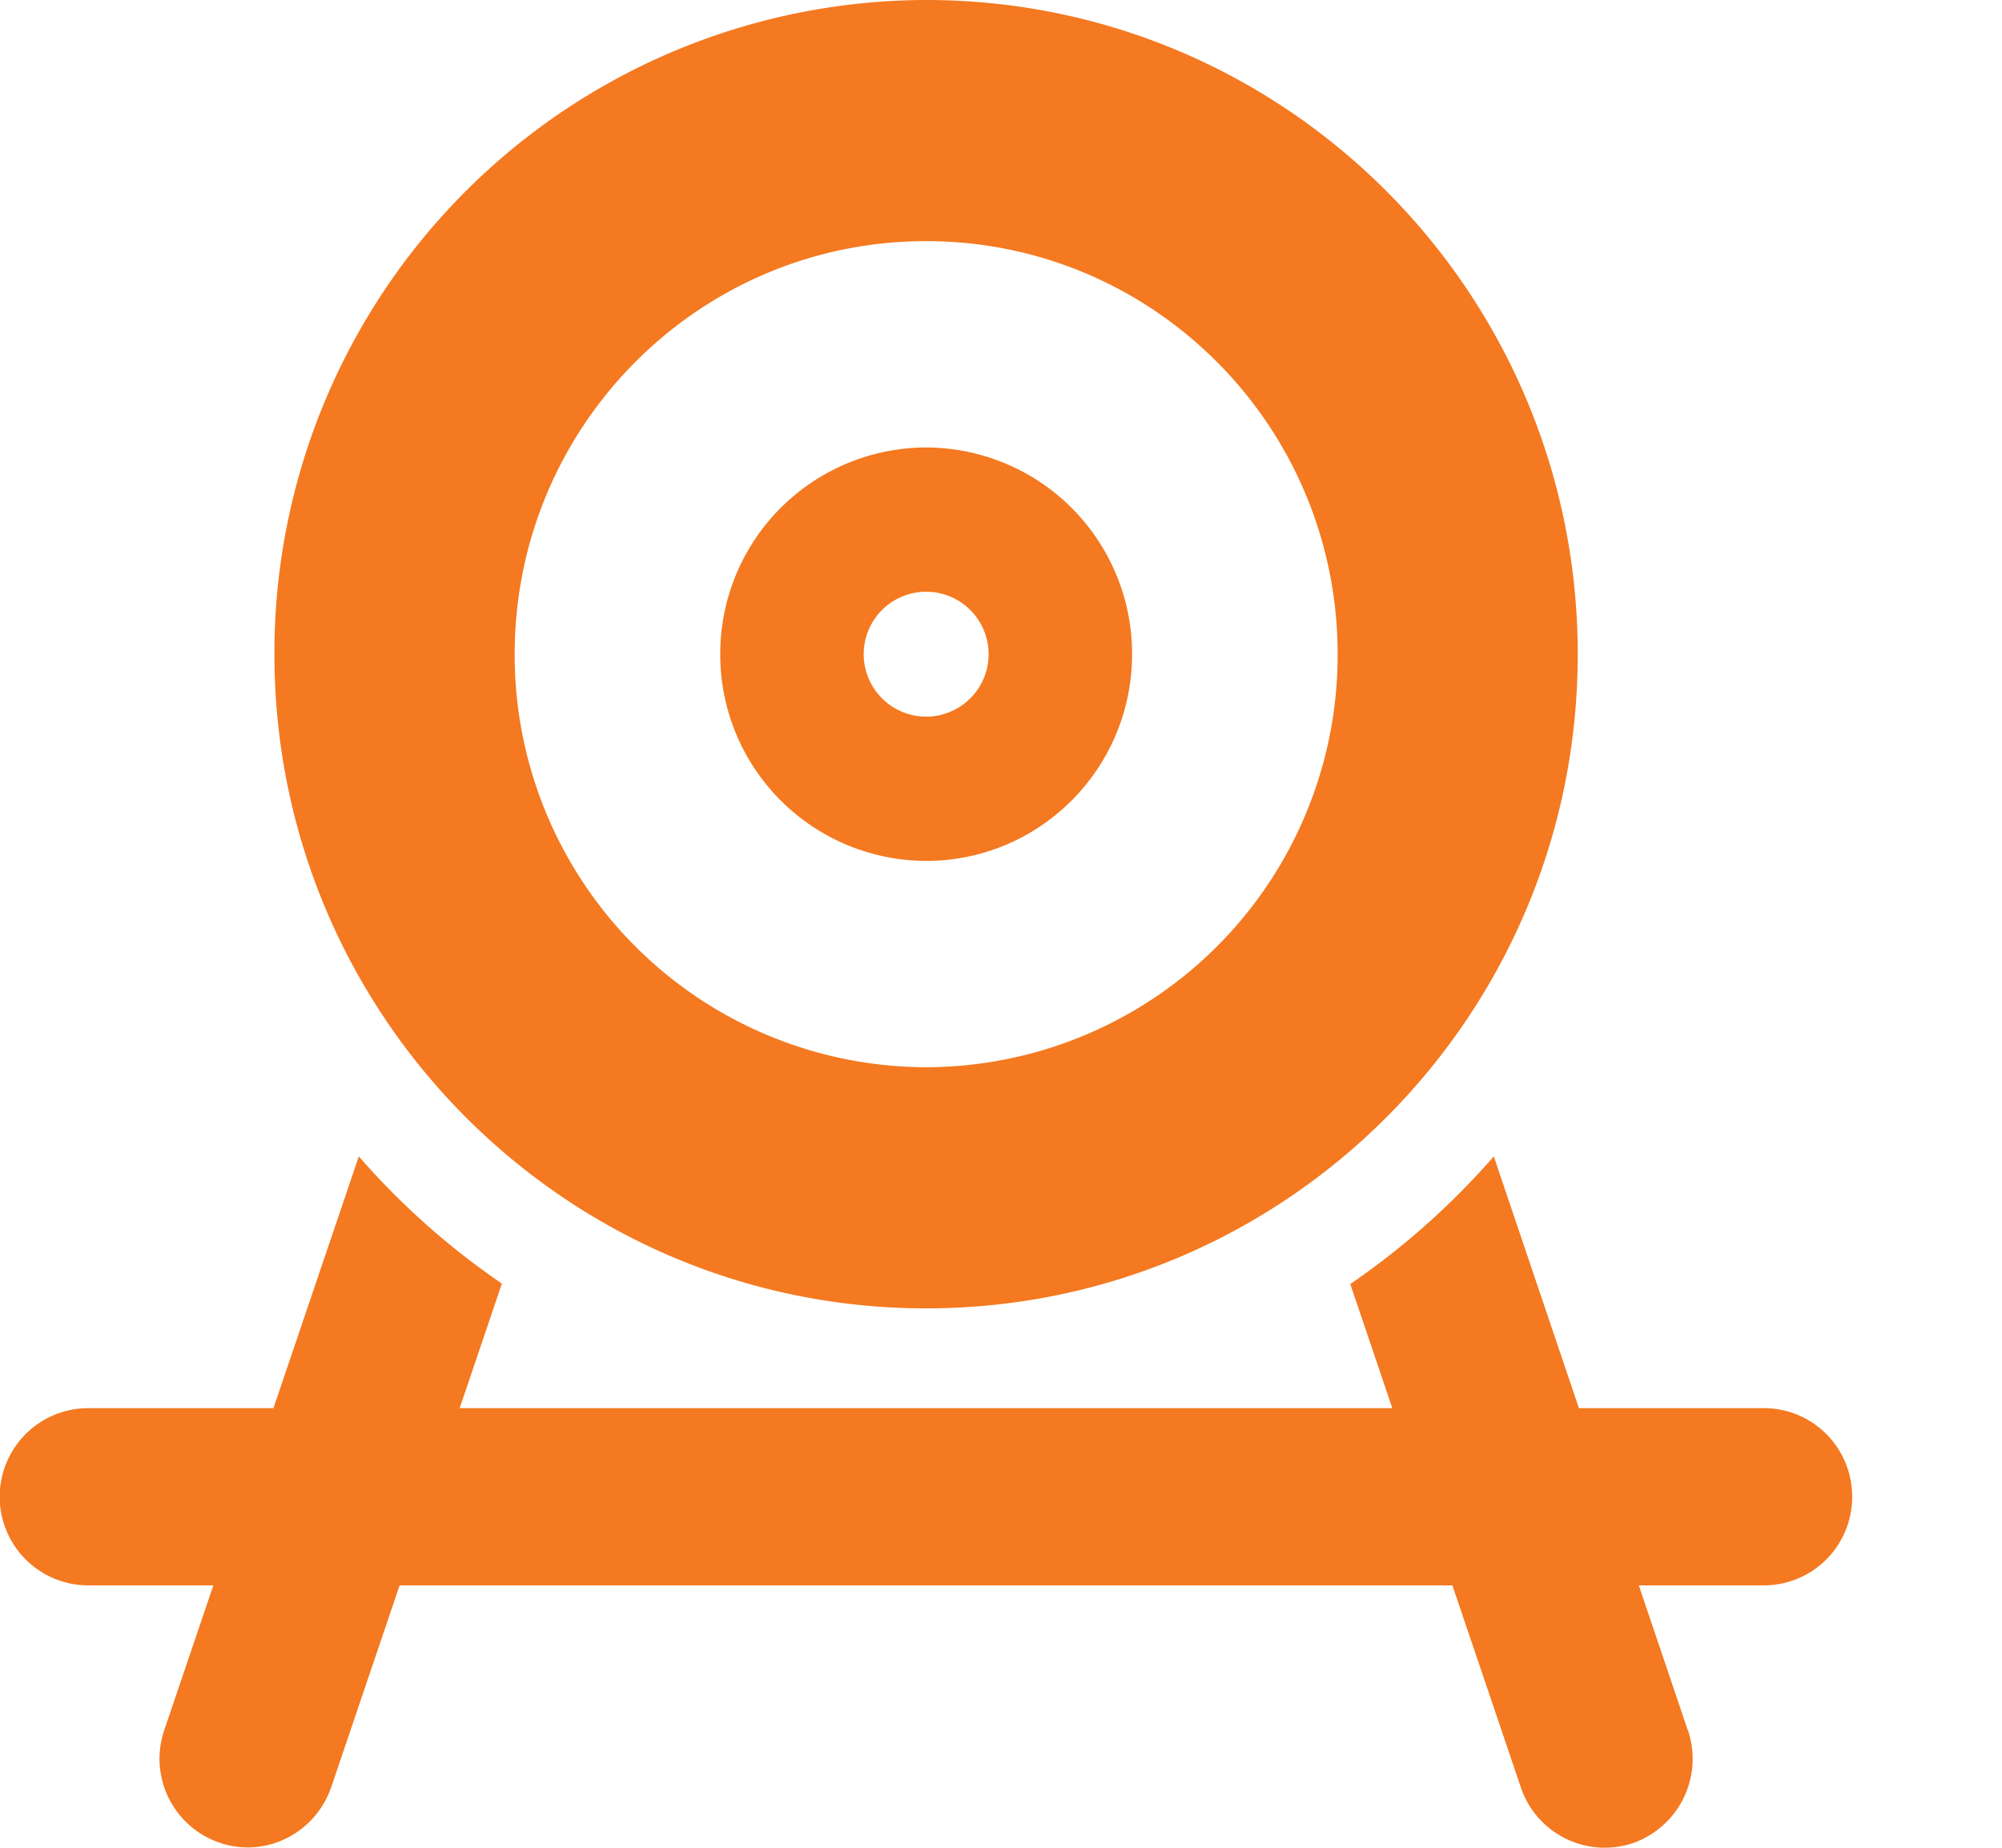
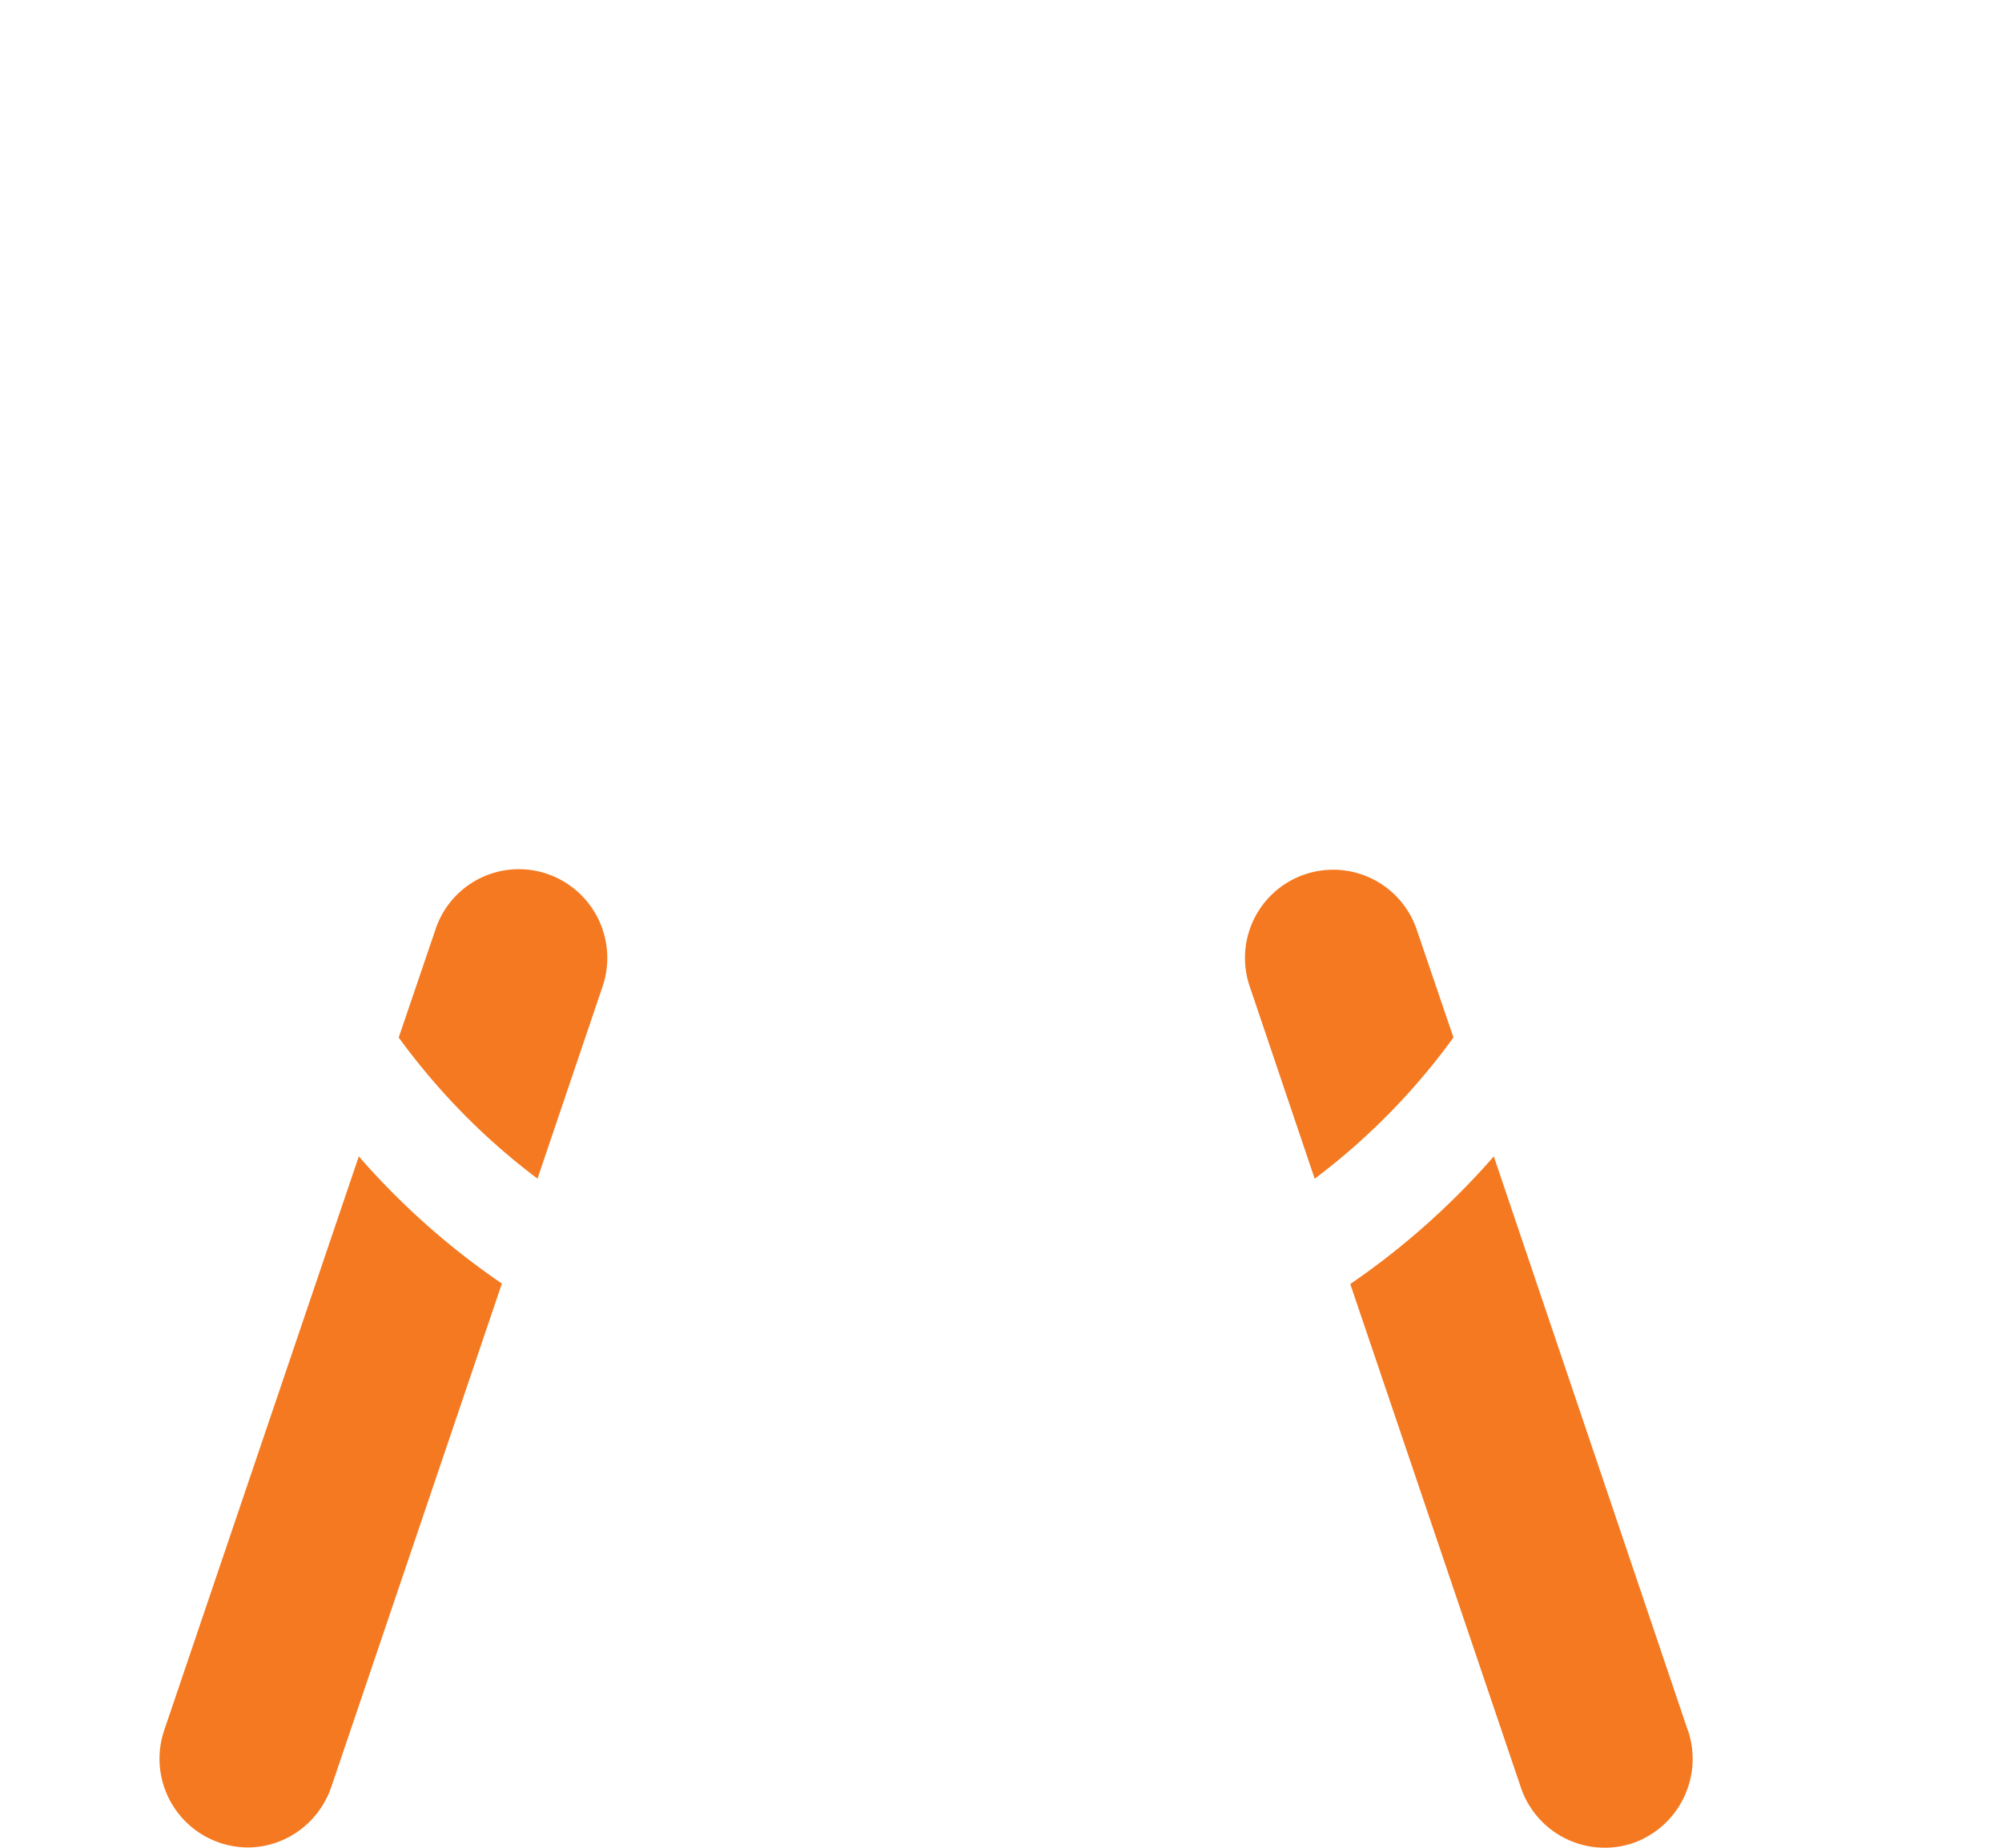
<svg xmlns="http://www.w3.org/2000/svg" width="13" height="12" fill="none">
  <g fill="#F47920" clip-path="url(#a)">
    <path d="m3.49 7.655.423-1.249a.577.577 0 0 0-.358-.73.57.57 0 0 0-.727.36l-.239.702c.255.35.558.659.902.917zM2.33 7.51l-1.264 3.728a.576.576 0 0 0 .542.76c.238 0 .46-.152.543-.392l1.108-3.27a4.862 4.862 0 0 1-.929-.826zm8.63 3.728L9.7 7.51a4.937 4.937 0 0 1-.932.829l1.108 3.27a.575.575 0 0 0 .727.361.58.58 0 0 0 .358-.732zm-1.522-4.5-.239-.702a.572.572 0 1 0-1.084.37l.422 1.249a4.33 4.33 0 0 0 .901-.917z" />
-     <path d="M6.014 0a4.24 4.24 0 0 0-4.232 4.249c0 2.346 1.895 4.248 4.232 4.248s4.231-1.902 4.231-4.248C10.245 1.902 8.351 0 6.014 0zm0 6.931a2.677 2.677 0 0 1-2.672-2.682c0-1.481 1.195-2.683 2.672-2.683s2.672 1.202 2.672 2.683a2.677 2.677 0 0 1-2.672 2.682z" />
-     <path d="M6.014 2.906a1.34 1.34 0 0 0-1.337 1.343 1.34 1.34 0 0 0 1.337 1.342c.738 0 1.337-.6 1.337-1.342a1.34 1.34 0 0 0-1.337-1.343zm0 1.748a.405.405 0 0 1 0-.811.405.405 0 0 1 0 .811zm5.44 5.642H.574a.575.575 0 0 1-.001-1.151h10.88c.318 0 .574.257.574.575a.574.574 0 0 1-.573.576z" />
  </g>
  <defs>
    <clipPath id="a">
      <path fill="#fff" d="M0 0h12.027v12H0z" />
    </clipPath>
  </defs>
</svg>